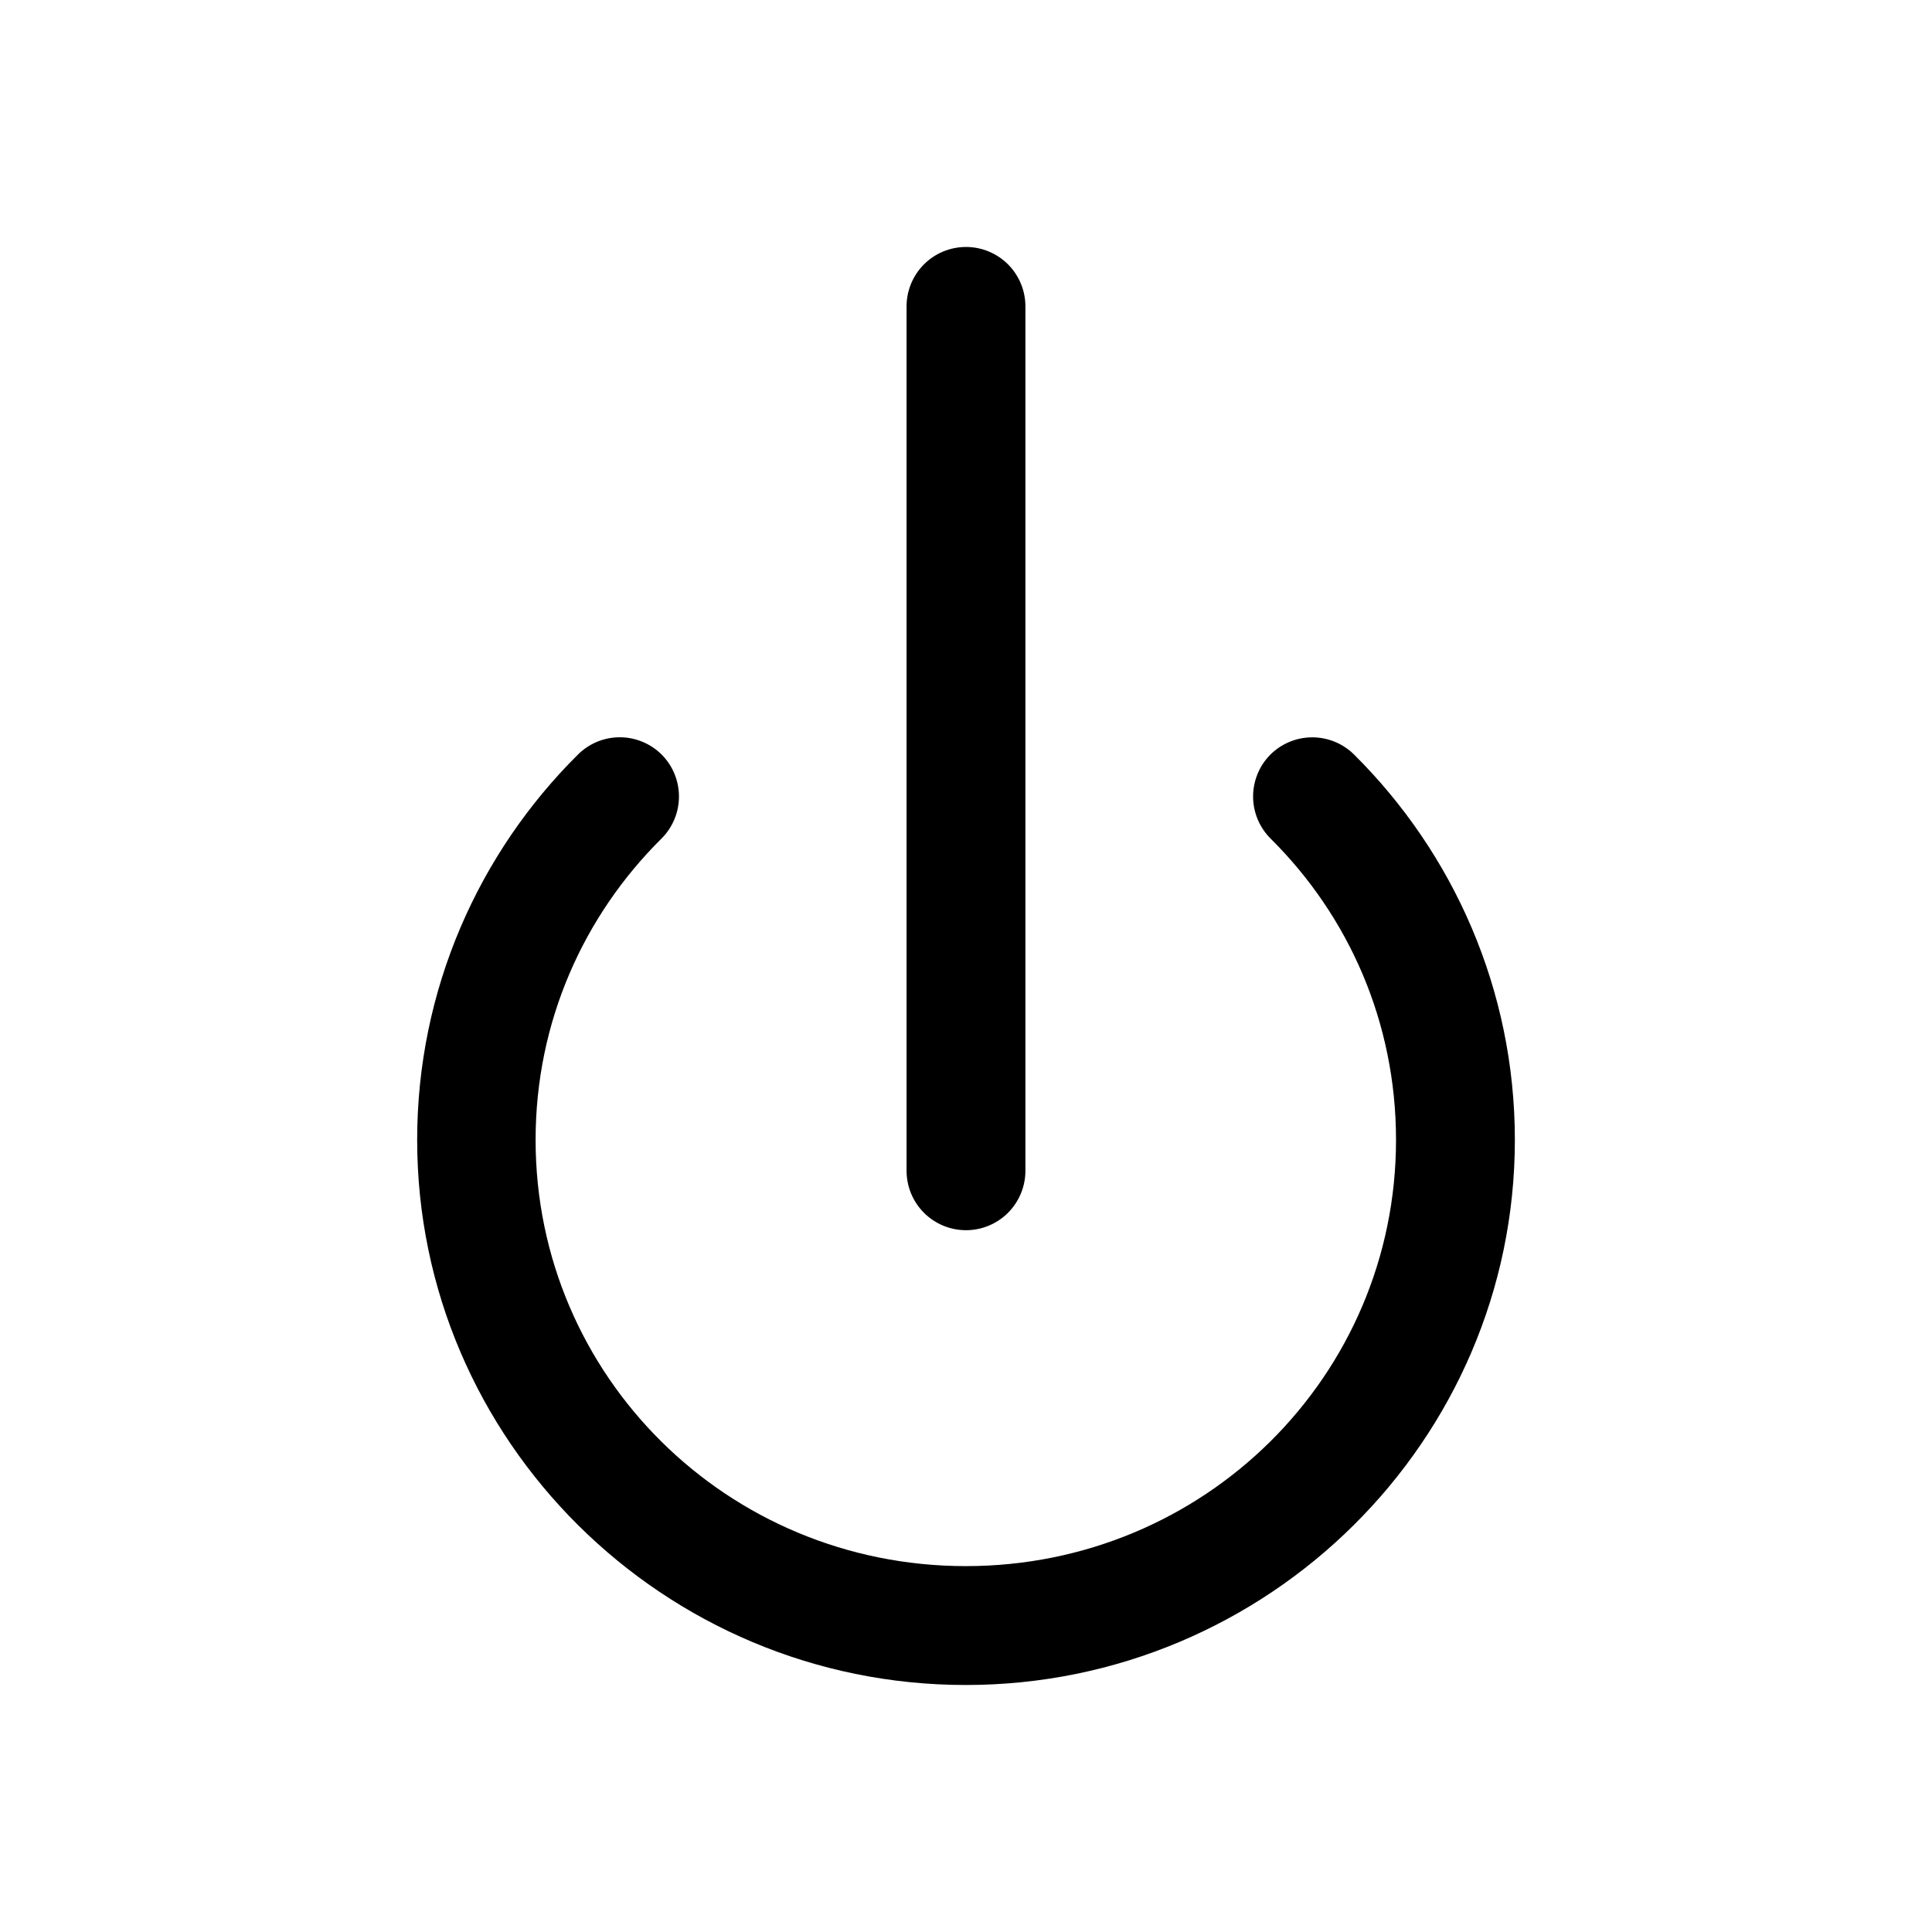
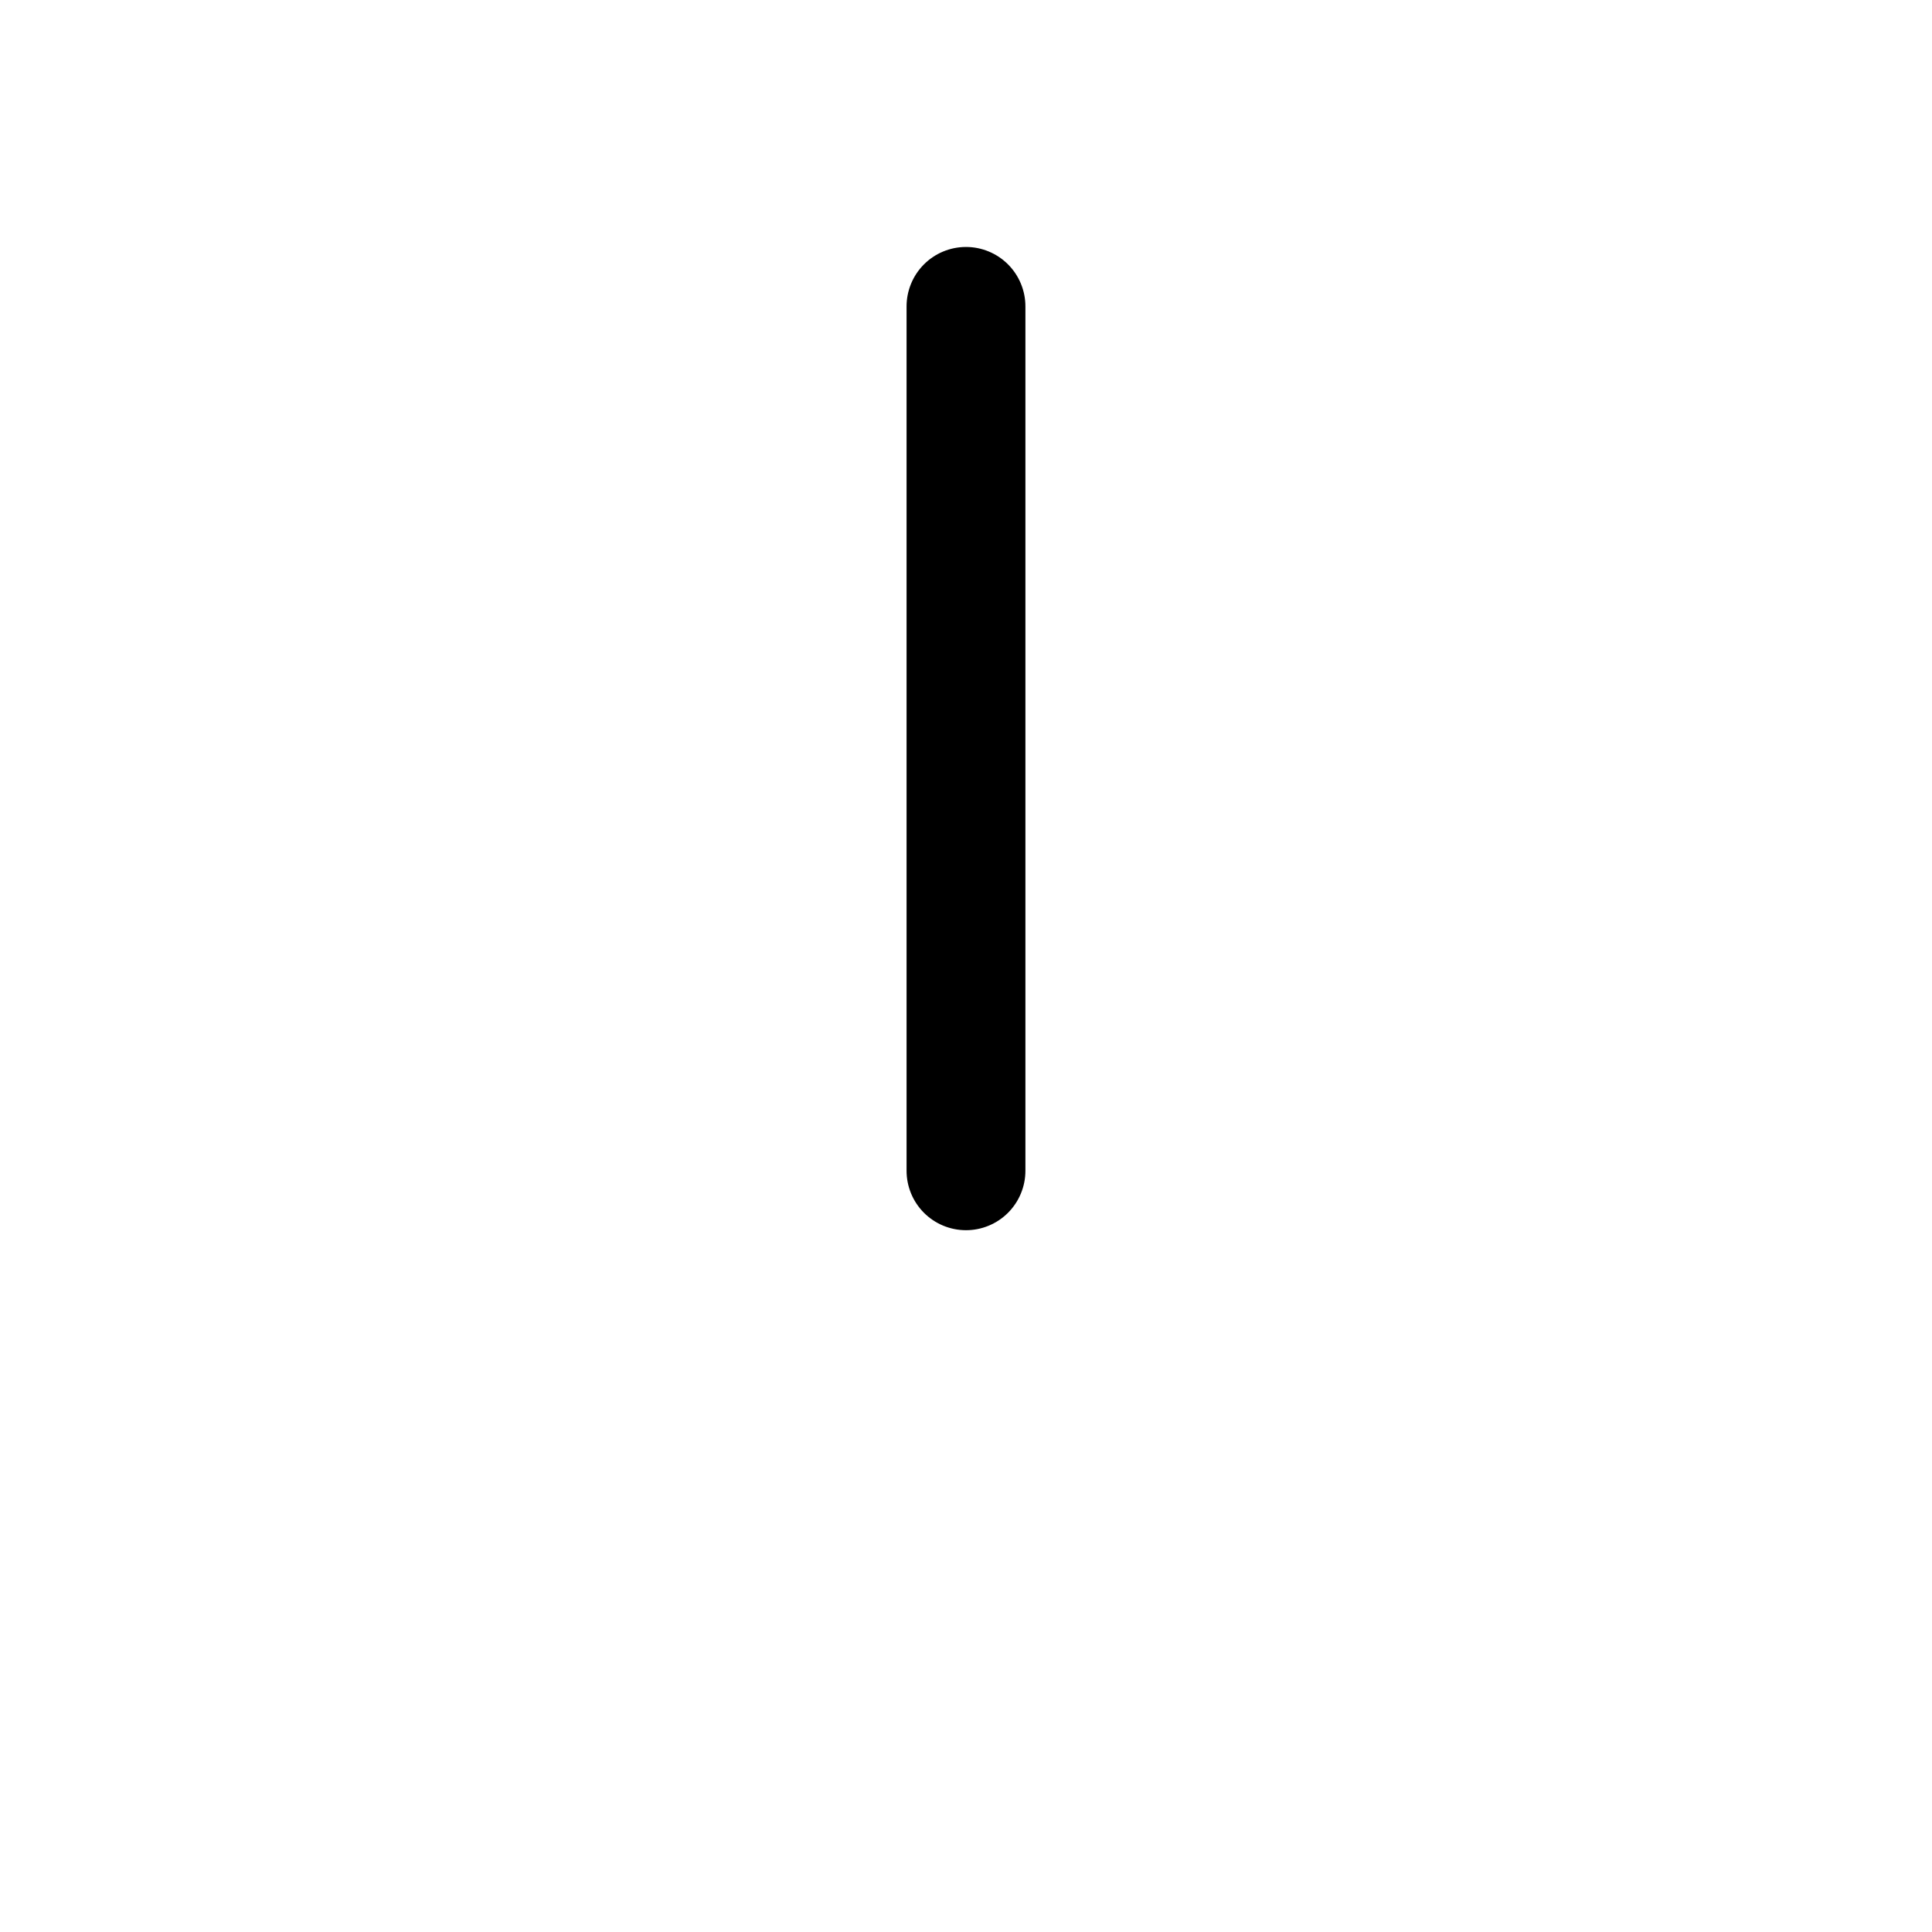
<svg xmlns="http://www.w3.org/2000/svg" fill="#000000" width="800px" height="800px" version="1.1" viewBox="144 144 512 512">
  <g>
-     <path d="m307.78 339.39c-3.973 0.121-7.75 1.742-10.574 4.531-26.324 26.113-42.652 62.324-42.652 102.16 0 79.664 65.289 144.46 145.39 144.46 80.105 0 145.51-64.797 145.51-144.46 0-39.832-16.328-76.047-42.652-102.16-2.965-2.918-6.965-4.543-11.125-4.519-4.16 0.023-8.141 1.688-11.074 4.637-2.918 2.965-4.539 6.965-4.519 11.121 0.023 4.16 1.691 8.141 4.637 11.074 20.641 20.473 33.238 48.59 33.238 79.844 0 62.508-50.789 112.96-114.01 112.96s-114.01-50.457-114.01-112.96c0-31.254 12.715-59.371 33.355-79.844v0.004c2.949-2.938 4.617-6.918 4.637-11.078 0.023-4.156-1.602-8.156-4.516-11.121-3.066-3.09-7.273-4.773-11.625-4.648z" />
    <path d="m399.94 209.45c-4.18 0.016-8.18 1.688-11.121 4.652-2.941 2.965-4.586 6.977-4.57 11.156v228.95c-0.016 4.176 1.629 8.191 4.57 11.156 2.941 2.961 6.941 4.637 11.121 4.652 4.195 0.016 8.227-1.645 11.195-4.613 2.965-2.969 4.625-6.996 4.609-11.195v-228.95c0.016-4.199-1.645-8.227-4.609-11.195-2.969-2.969-7-4.629-11.195-4.613z" />
  </g>
</svg>